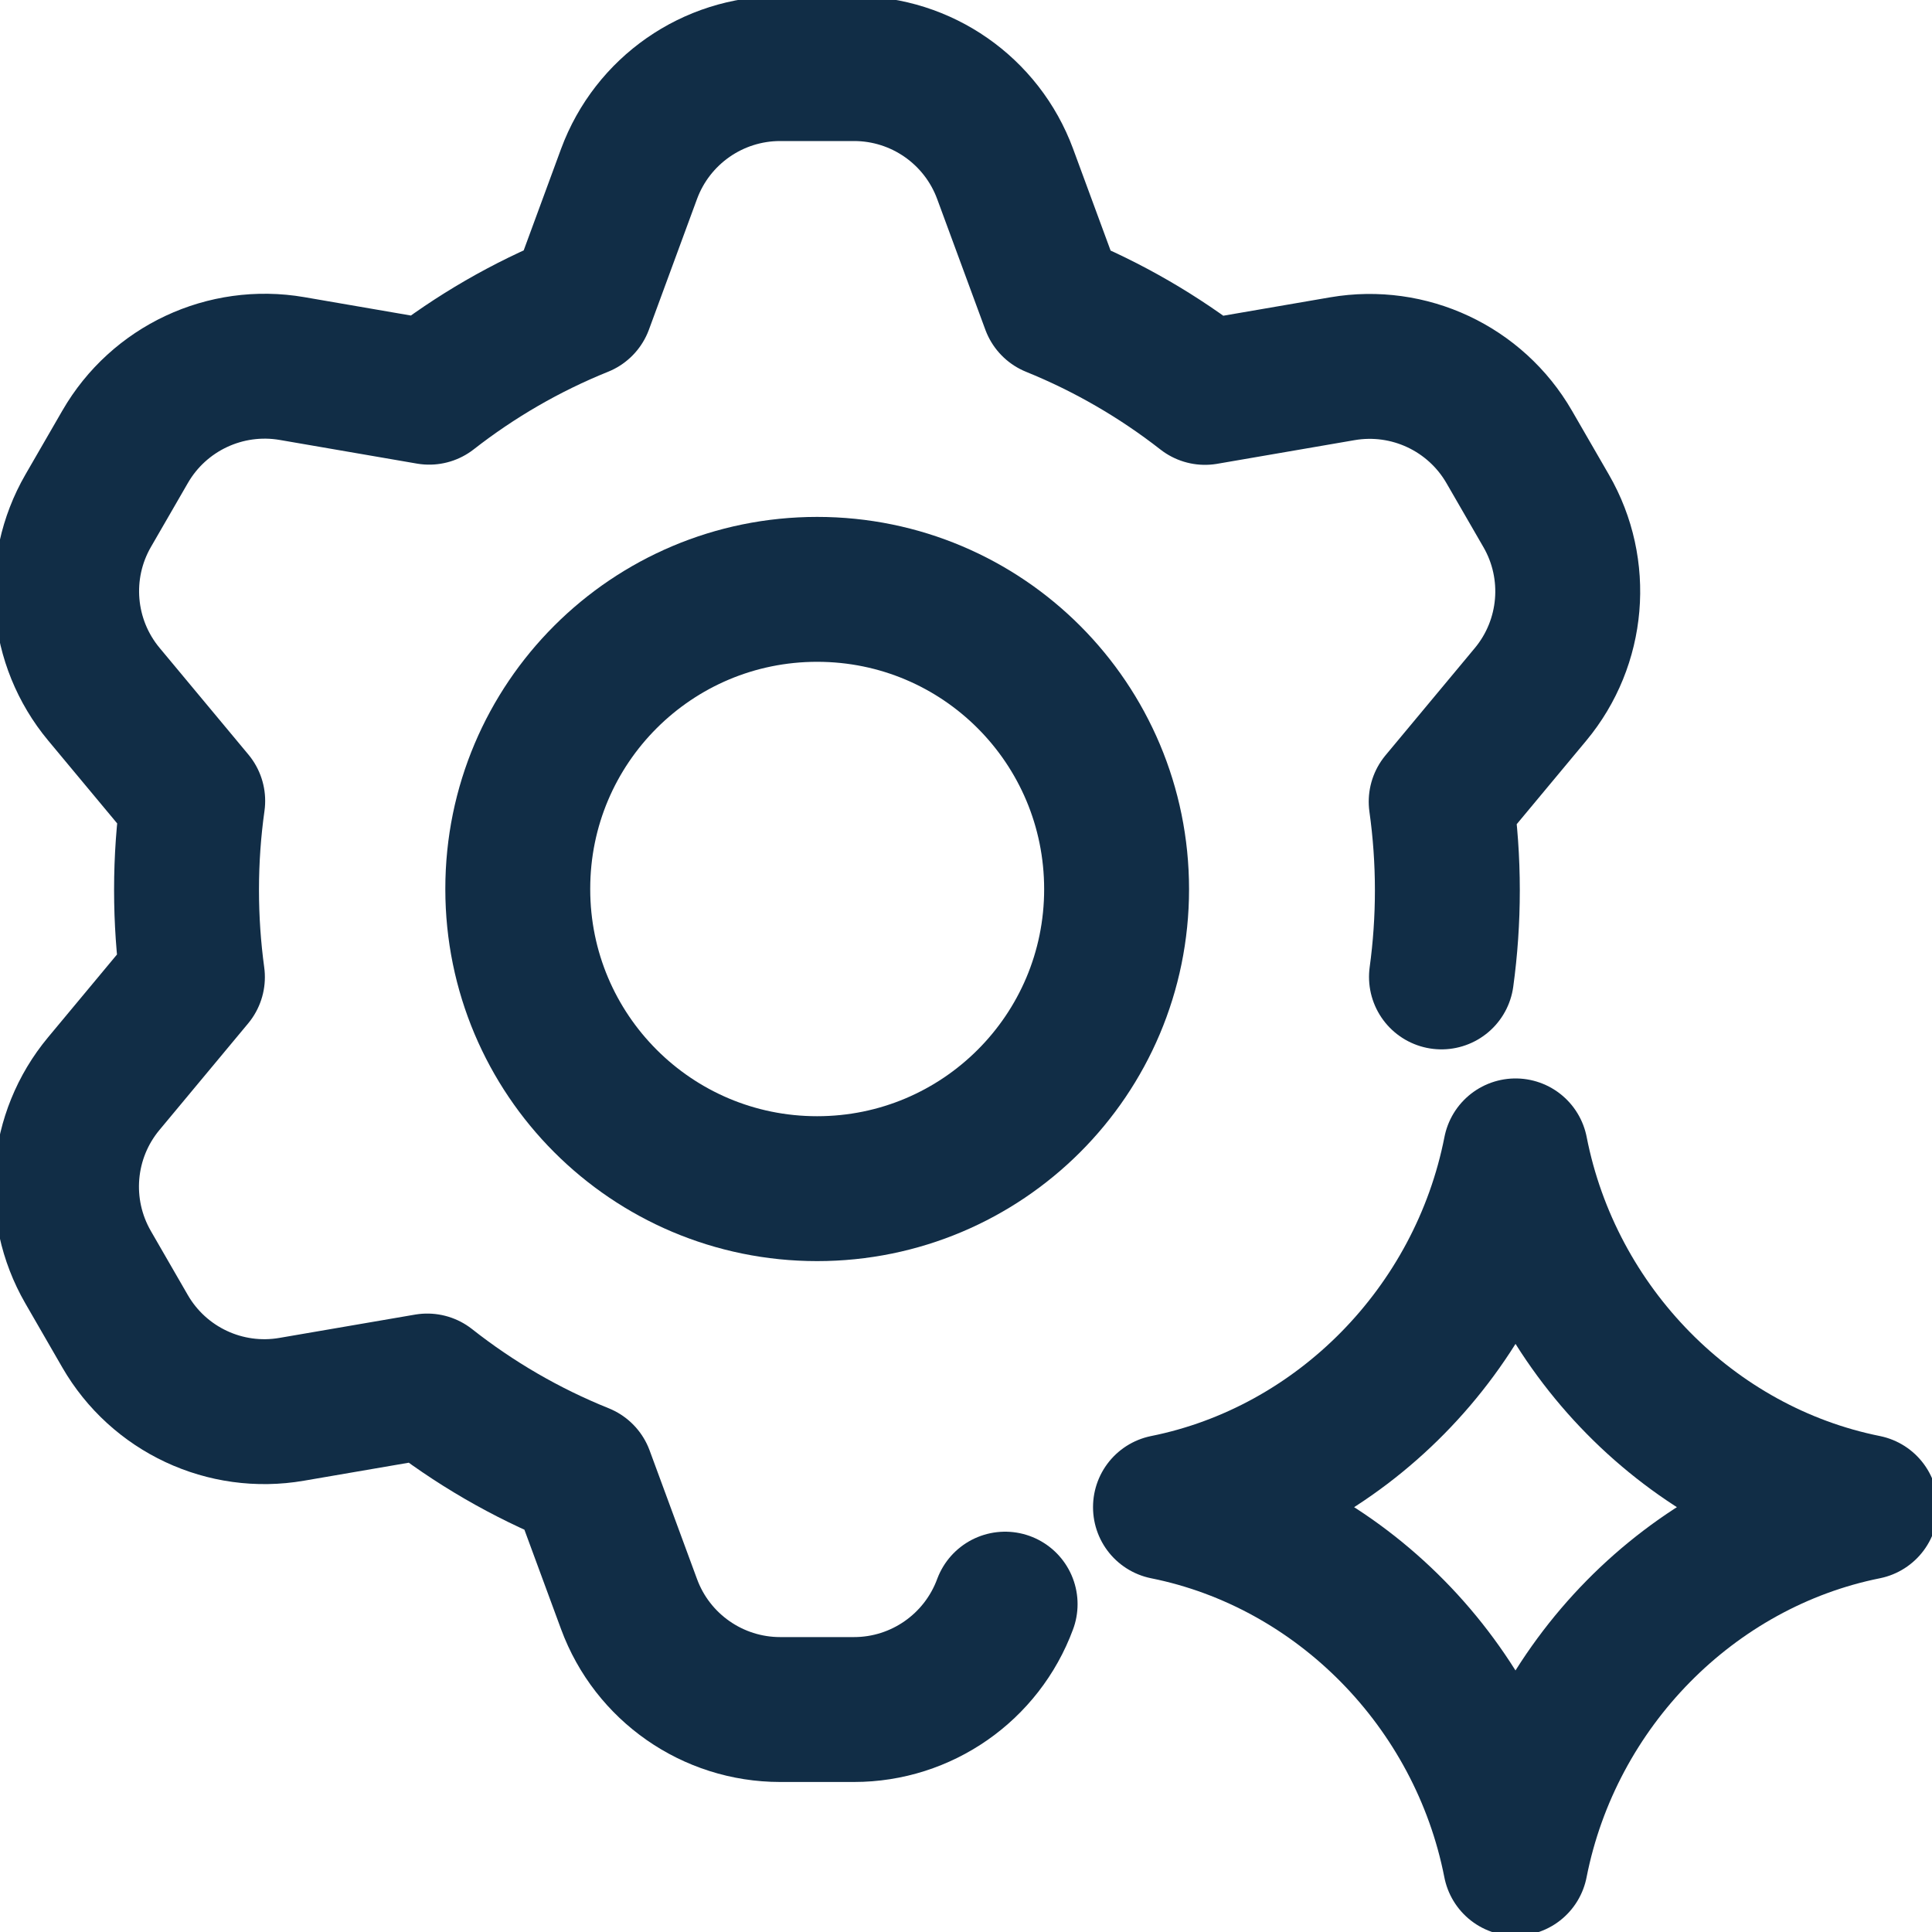
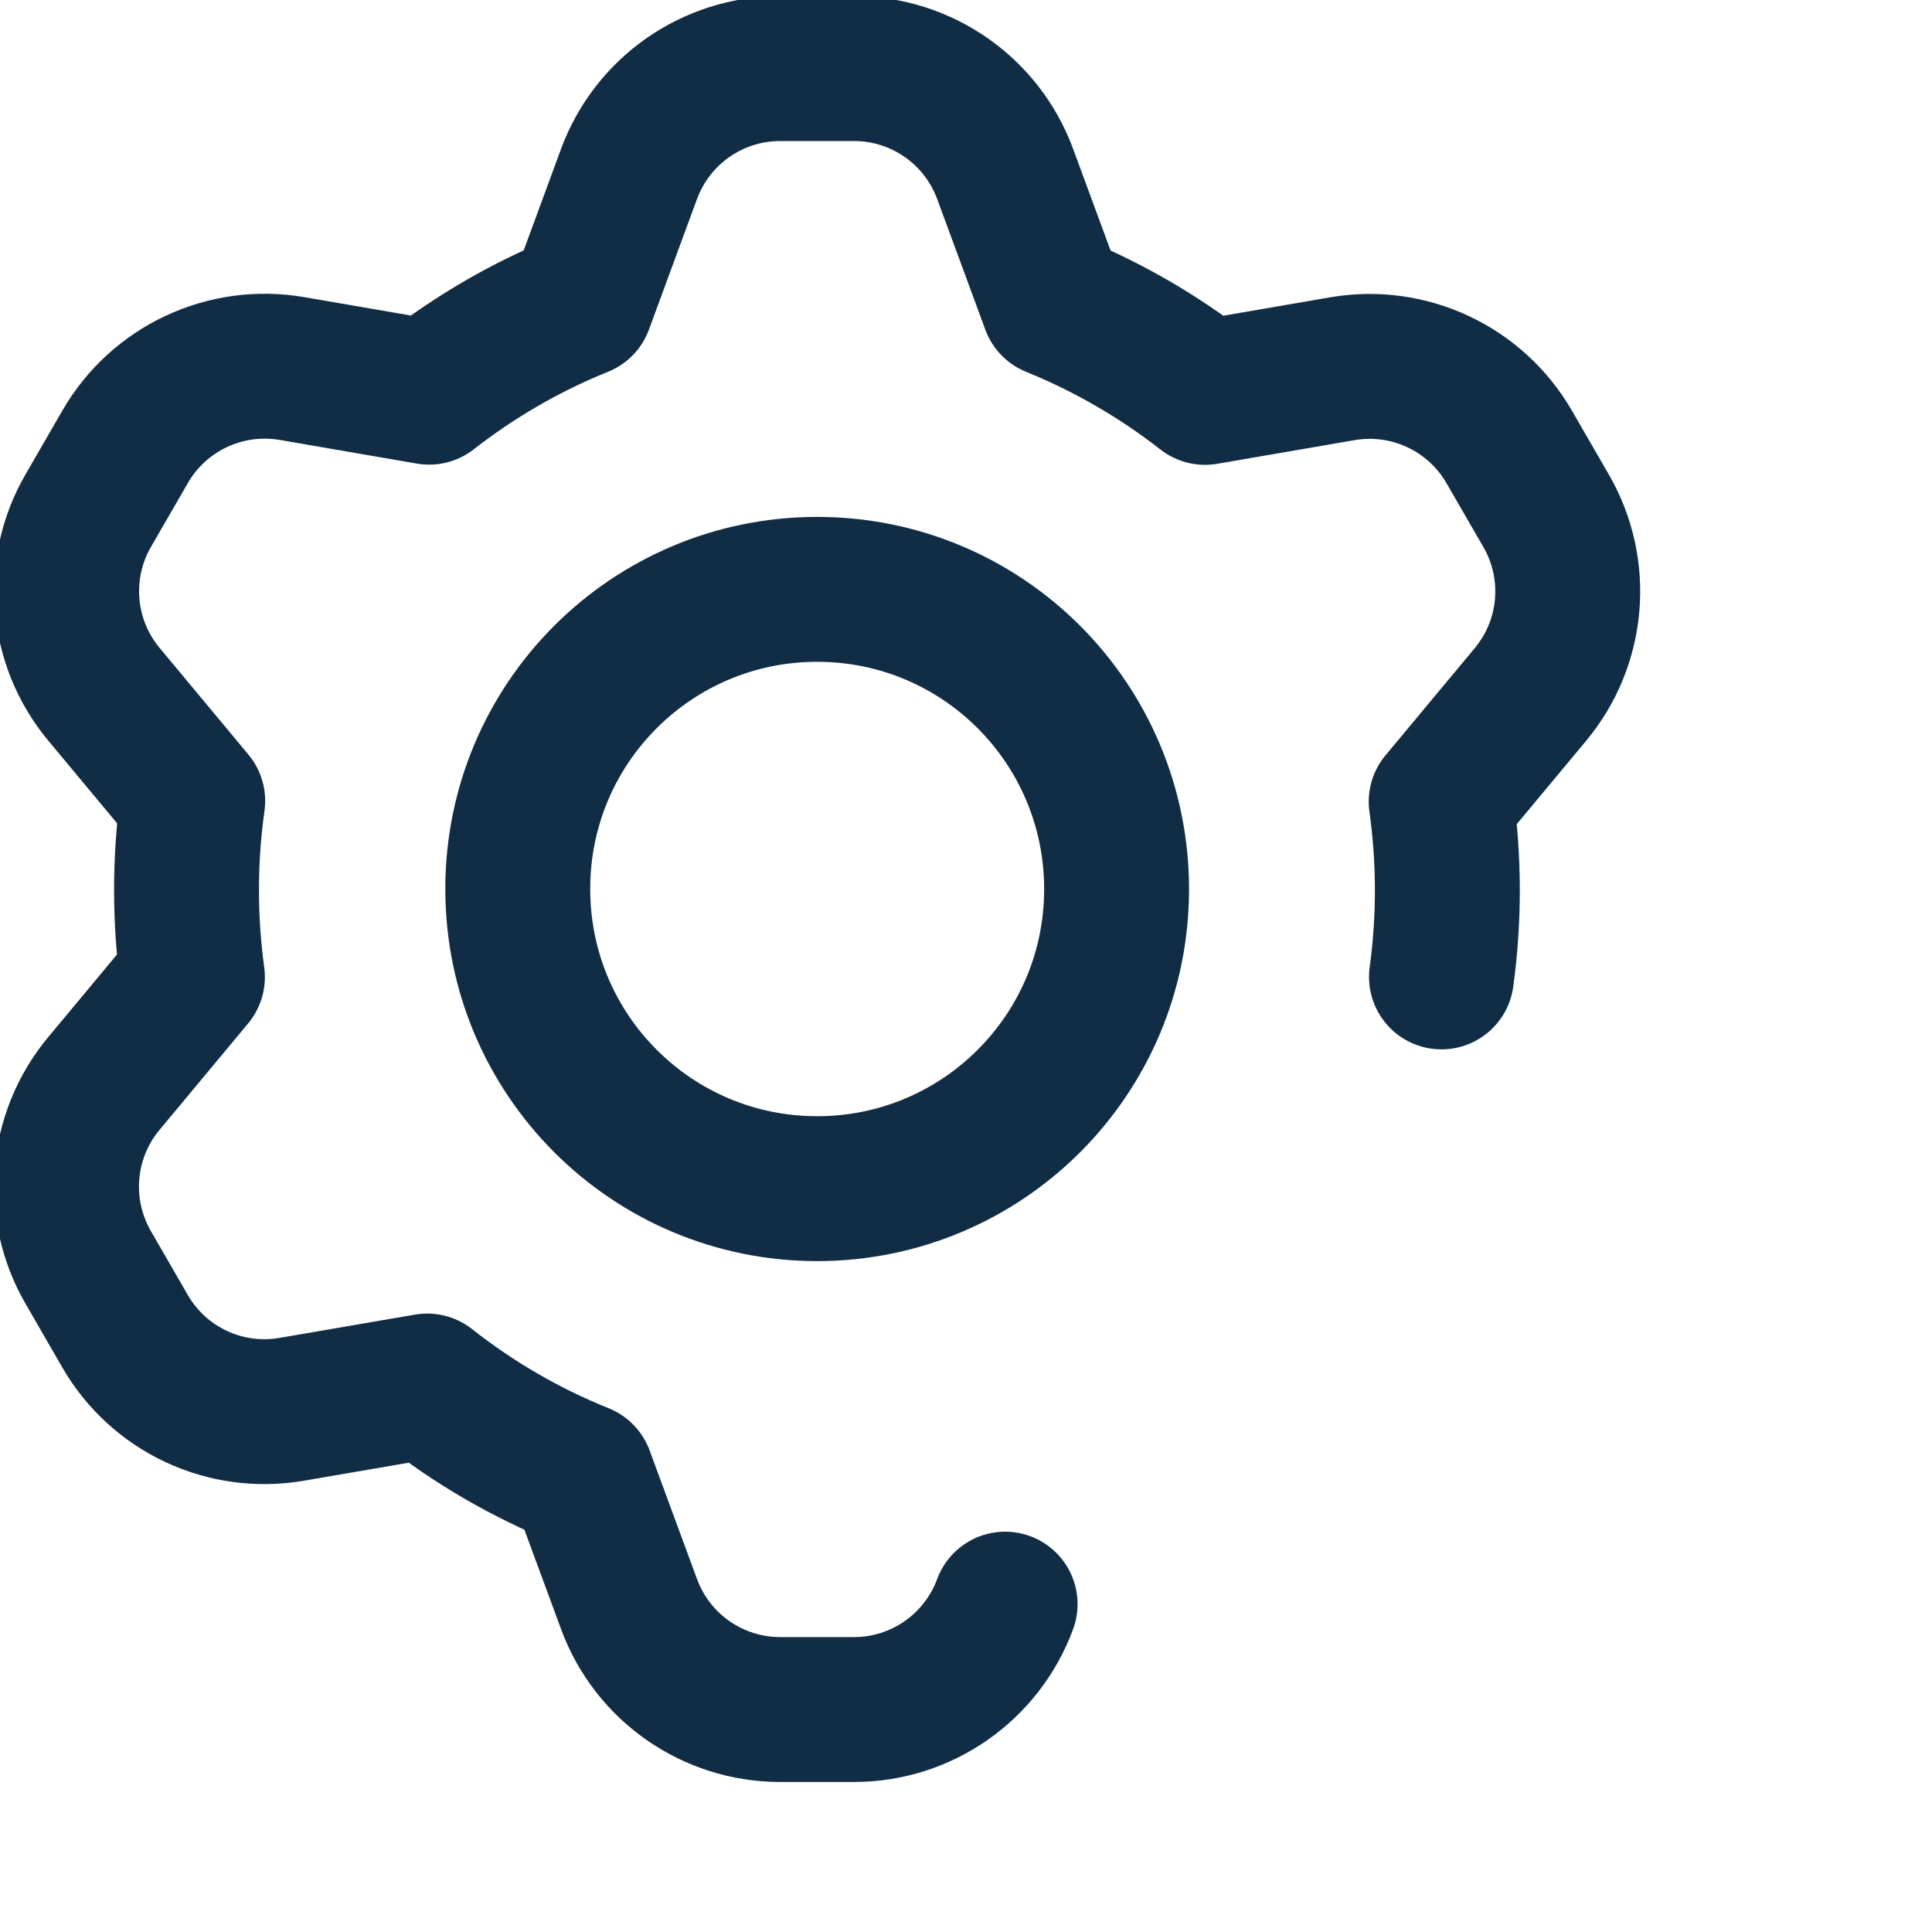
<svg xmlns="http://www.w3.org/2000/svg" fill="none" viewBox="0 0 20 20" height="20" width="20">
  <g clip-path="url(#clip0_312_97)">
-     <path stroke-linejoin="round" stroke-linecap="round" stroke-width="1.5" stroke="#112D46" d="M12.065 15.601C13.871 15.238 15.325 13.767 15.689 11.914C16.052 13.767 17.506 15.238 19.312 15.601M19.312 15.603C17.506 15.966 16.052 17.438 15.688 19.29C15.325 17.438 13.871 15.966 12.065 15.603" />
    <path stroke-linejoin="round" stroke-linecap="round" stroke-width="1.5" stroke="#112D46" d="M10.405 16.606C10.163 17.261 9.539 17.697 8.841 17.697H8.076C7.378 17.697 6.753 17.261 6.512 16.606L6.021 15.274C5.442 15.041 4.905 14.728 4.423 14.348L3.02 14.589C2.332 14.708 1.643 14.385 1.294 13.78L0.912 13.118C0.563 12.513 0.627 11.755 1.074 11.218L1.992 10.115C1.952 9.821 1.931 9.522 1.931 9.217V9.206C1.931 8.896 1.953 8.59 1.995 8.291L1.075 7.186C0.629 6.65 0.564 5.891 0.913 5.287L1.296 4.624C1.645 4.02 2.334 3.697 3.022 3.815L4.443 4.06C4.918 3.689 5.446 3.382 6.014 3.153L6.512 1.8C6.754 1.145 7.378 0.71 8.076 0.71H8.841C9.539 0.71 10.163 1.145 10.405 1.8L10.904 3.154C11.471 3.384 11.999 3.691 12.474 4.062L13.897 3.817C14.585 3.699 15.274 4.022 15.623 4.626L16.006 5.289C16.355 5.893 16.29 6.652 15.844 7.188L14.919 8.299C14.961 8.599 14.983 8.905 14.983 9.217C14.983 9.521 14.962 9.82 14.922 10.113" />
    <path stroke-linejoin="round" stroke-linecap="round" stroke-width="1.5" stroke="#112D46" d="M5.36 9.205C5.36 10.915 6.744 12.305 8.459 12.305C10.169 12.305 11.559 10.921 11.559 9.205C11.559 7.49 10.175 6.101 8.459 6.101C6.749 6.101 5.36 7.485 5.36 9.2V9.205Z" />
  </g>
  <defs>
    <clipPath id="clip0_312_97">
      <rect fill="white" height="20" width="20" />
    </clipPath>
  </defs>
</svg>